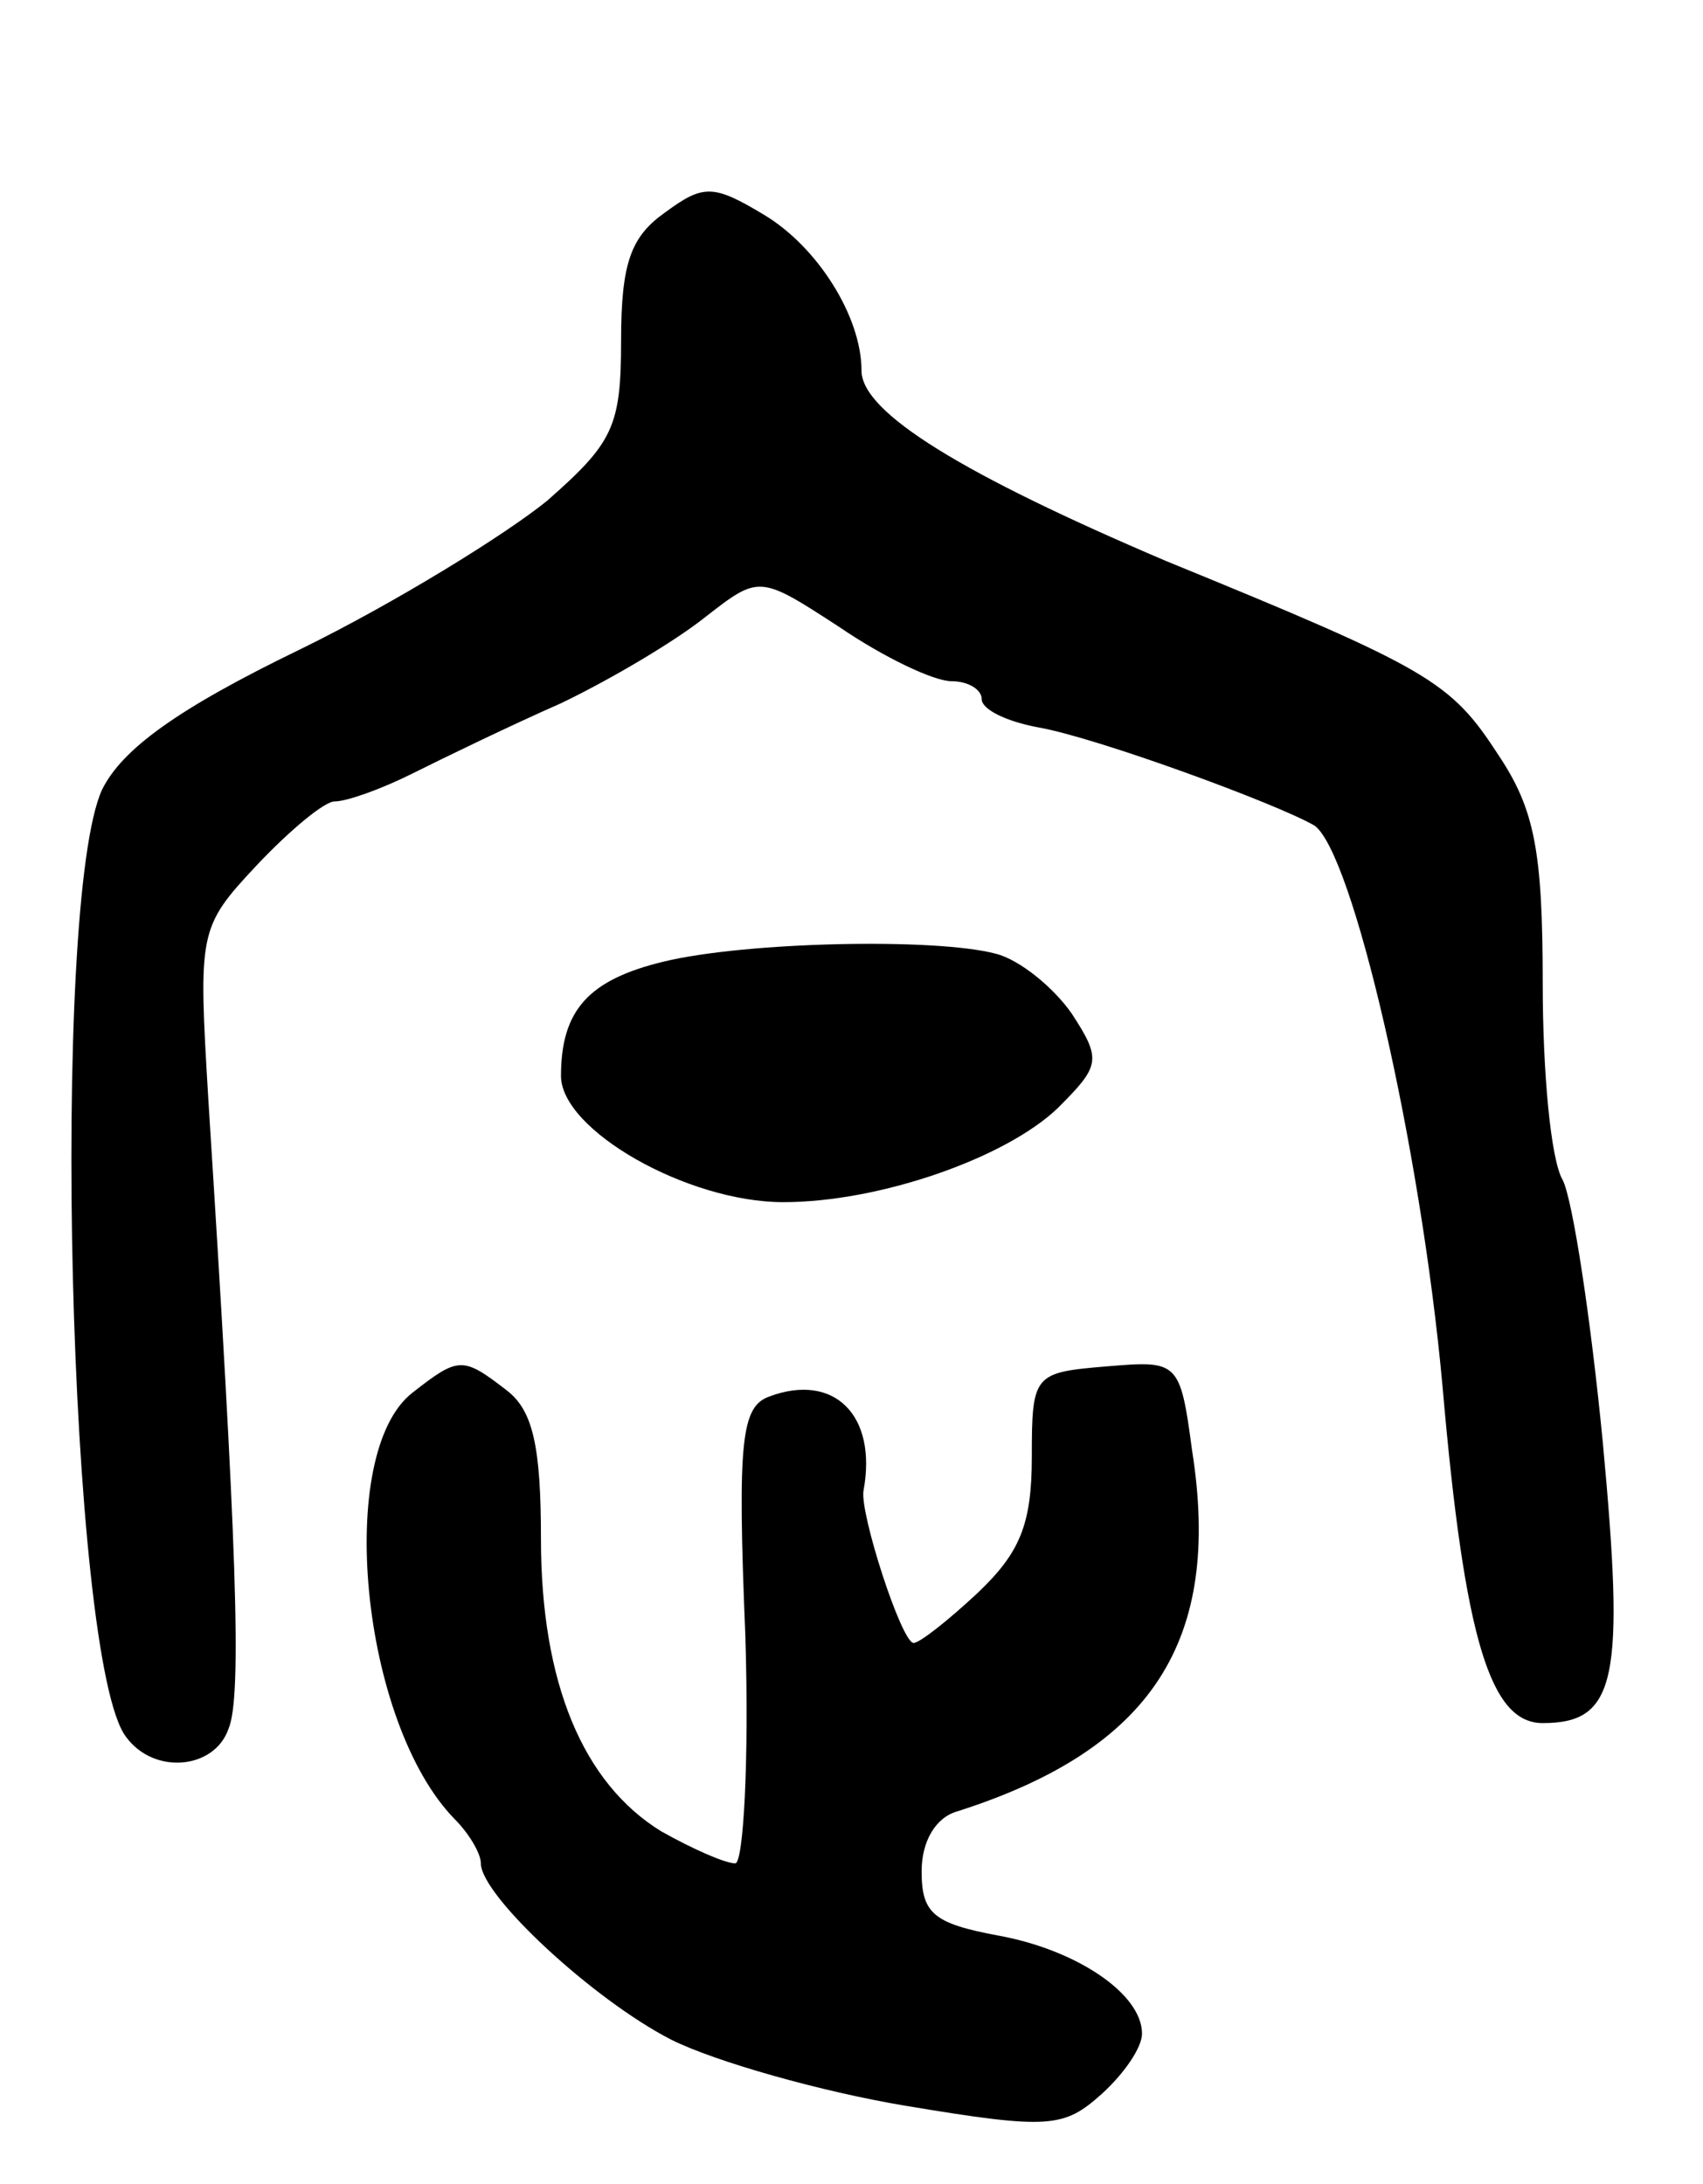
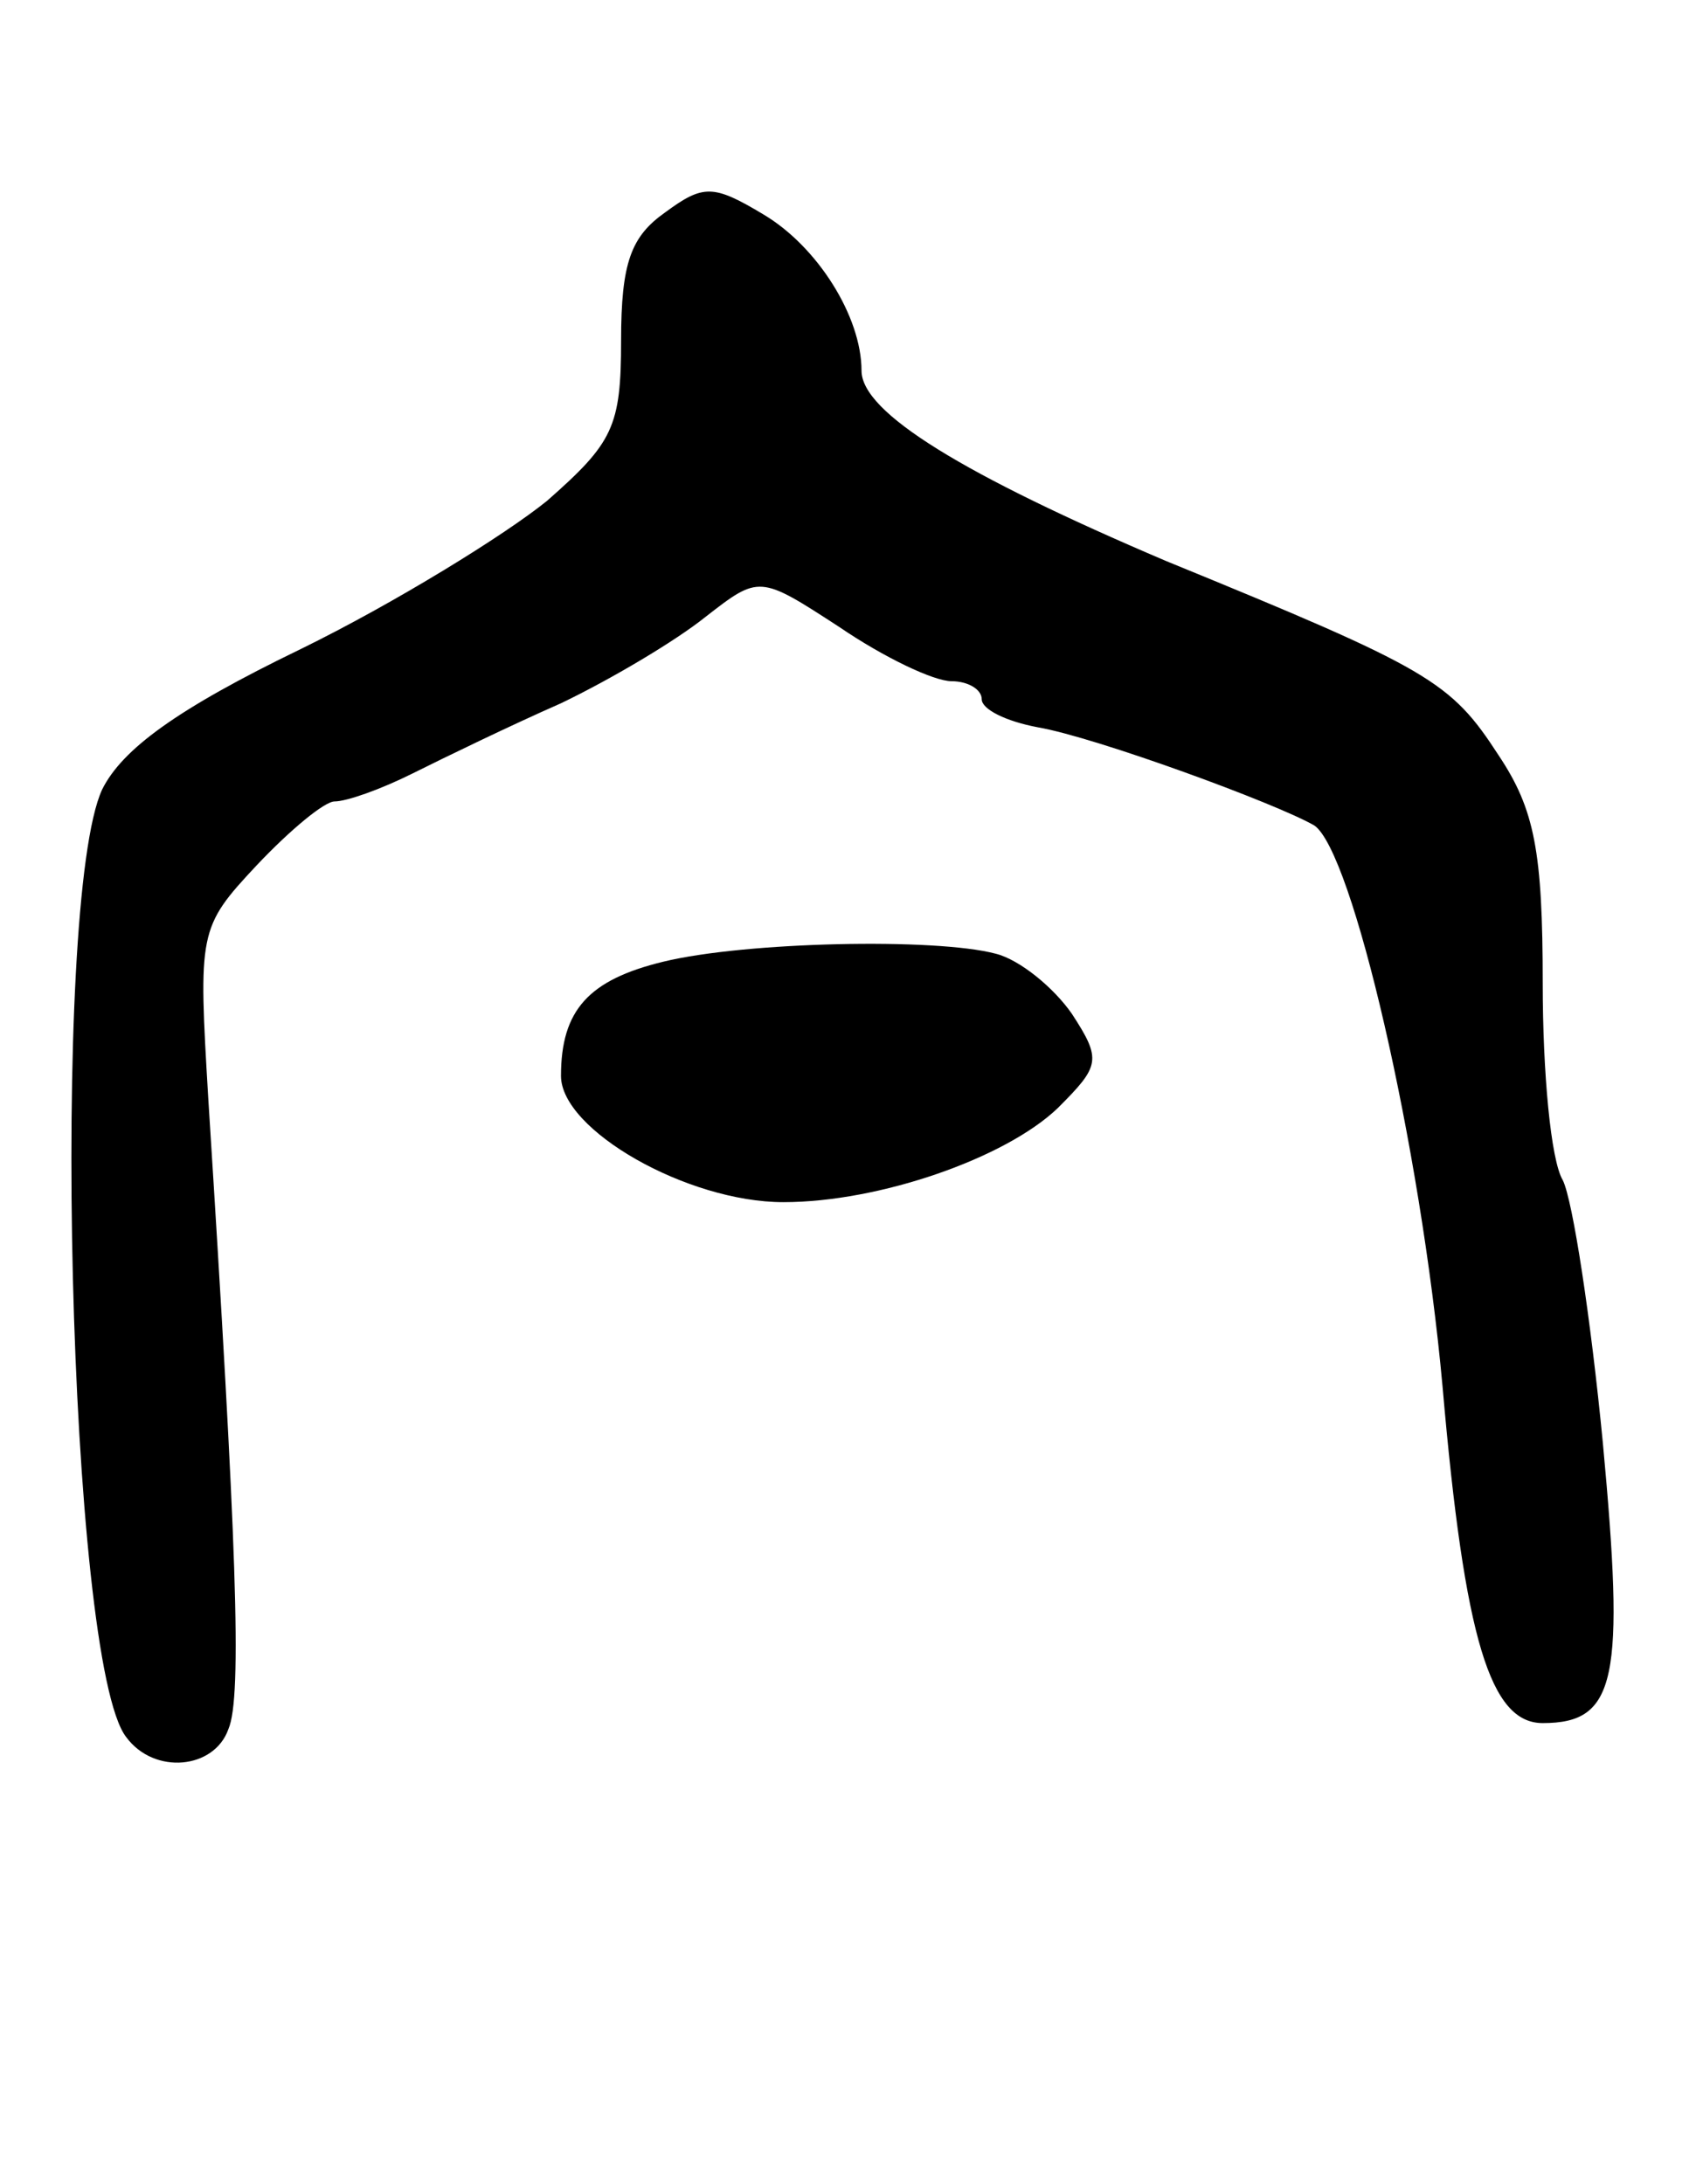
<svg xmlns="http://www.w3.org/2000/svg" version="1.0" width="85" height="109" viewBox="0 0 85 109">
  <g transform="translate(0,109) scale(0.1,-0.1)">
-     <path d="M332 984 c-17 -12 -22 -25 -22 -64 0 -43 -4 -51 -37 -80 -21 -17 -76 -51 -123 -74 -62 -30 -89 -50 -99 -70 -26 -56 -17 -436 12 -473 14 -19 44 -16 51 4 7 16 4 94 -10 314 -5 84 -5 86 24 117 17 18 34 32 39 32 6 0 23 6 39 14 16 8 49 24 74 35 25 12 57 31 72 43 27 21 27 21 67 -5 22 -15 47 -27 56 -27 8 0 15 -4 15 -9 0 -5 12 -11 28 -14 29 -5 119 -38 138 -49 19 -13 53 -159 64 -280 11 -127 24 -168 50 -168 37 0 41 22 30 140 -6 62 -15 121 -20 131 -6 10 -10 54 -10 98 0 66 -4 87 -22 114 -24 37 -34 43 -166 97 -101 43 -152 74 -152 95 0 27 -22 62 -49 78 -25 15 -30 15 -49 1z" />
+     <path d="M332 984 c-17 -12 -22 -25 -22 -64 0 -43 -4 -51 -37 -80 -21 -17 -76 -51 -123 -74 -62 -30 -89 -50 -99 -70 -26 -56 -17 -436 12 -473 14 -19 44 -16 51 4 7 16 4 94 -10 314 -5 84 -5 86 24 117 17 18 34 32 39 32 6 0 23 6 39 14 16 8 49 24 74 35 25 12 57 31 72 43 27 21 27 21 67 -5 22 -15 47 -27 56 -27 8 0 15 -4 15 -9 0 -5 12 -11 28 -14 29 -5 119 -38 138 -49 19 -13 53 -159 64 -280 11 -127 24 -168 50 -168 37 0 41 22 30 140 -6 62 -15 121 -20 131 -6 10 -10 54 -10 98 0 66 -4 87 -22 114 -24 37 -34 43 -166 97 -101 43 -152 74 -152 95 0 27 -22 62 -49 78 -25 15 -30 15 -49 1" />
    <path d="M331 610 c-37 -9 -51 -24 -51 -57 0 -27 63 -63 111 -63 48 0 111 22 137 47 21 21 22 24 7 47 -9 13 -26 27 -38 30 -30 8 -125 6 -166 -4z" />
-     <path d="M206 395 c-39 -30 -26 -165 21 -213 7 -7 13 -17 13 -22 0 -16 56 -68 95 -88 22 -11 75 -26 117 -33 72 -12 79 -11 98 6 11 10 20 23 20 30 0 20 -33 42 -72 49 -32 6 -38 11 -38 32 0 15 7 27 18 30 97 31 132 85 117 180 -6 45 -7 45 -43 42 -36 -3 -37 -4 -37 -45 0 -34 -6 -48 -27 -68 -15 -14 -29 -25 -32 -25 -6 0 -27 65 -25 76 7 38 -15 59 -47 47 -14 -5 -16 -22 -12 -119 2 -63 -1 -114 -5 -114 -5 0 -21 7 -37 16 -39 24 -60 74 -60 146 0 46 -4 64 -17 74 -22 17 -24 17 -47 -1z" />
  </g>
</svg>